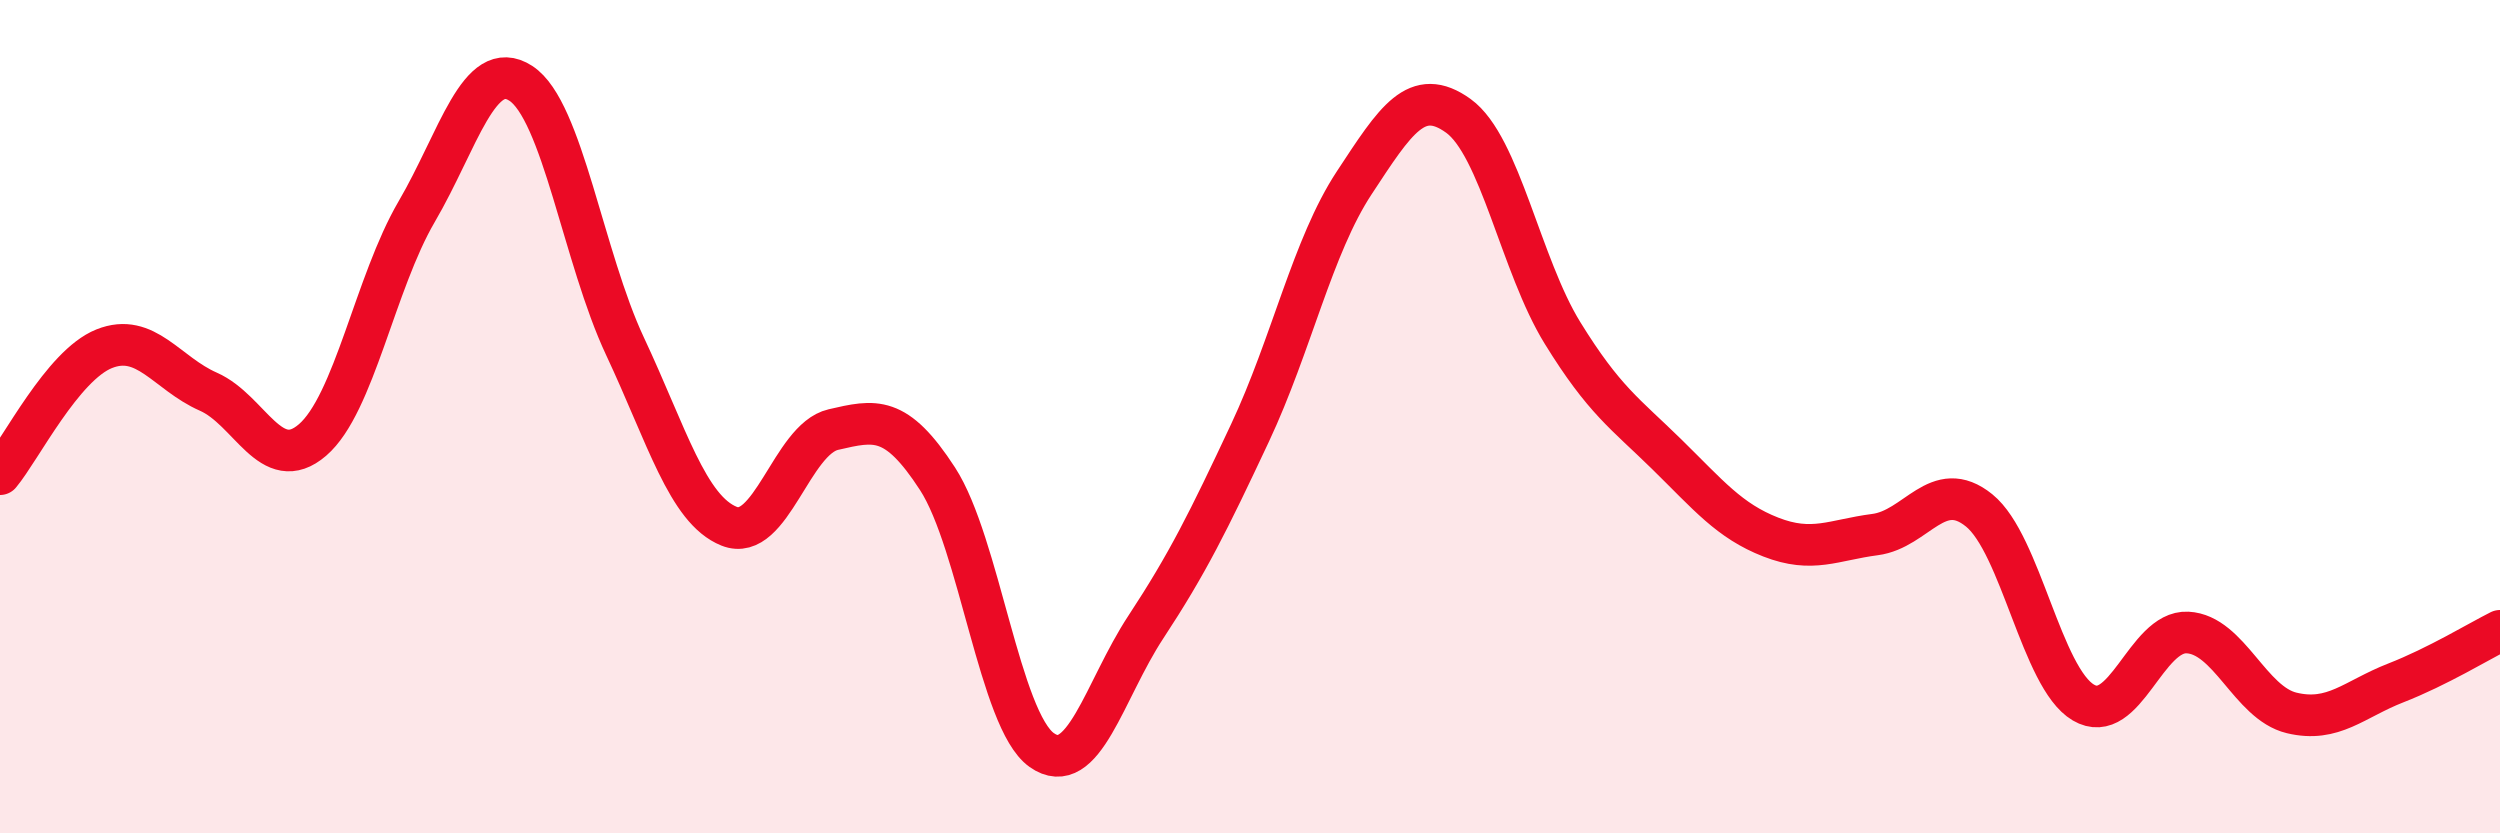
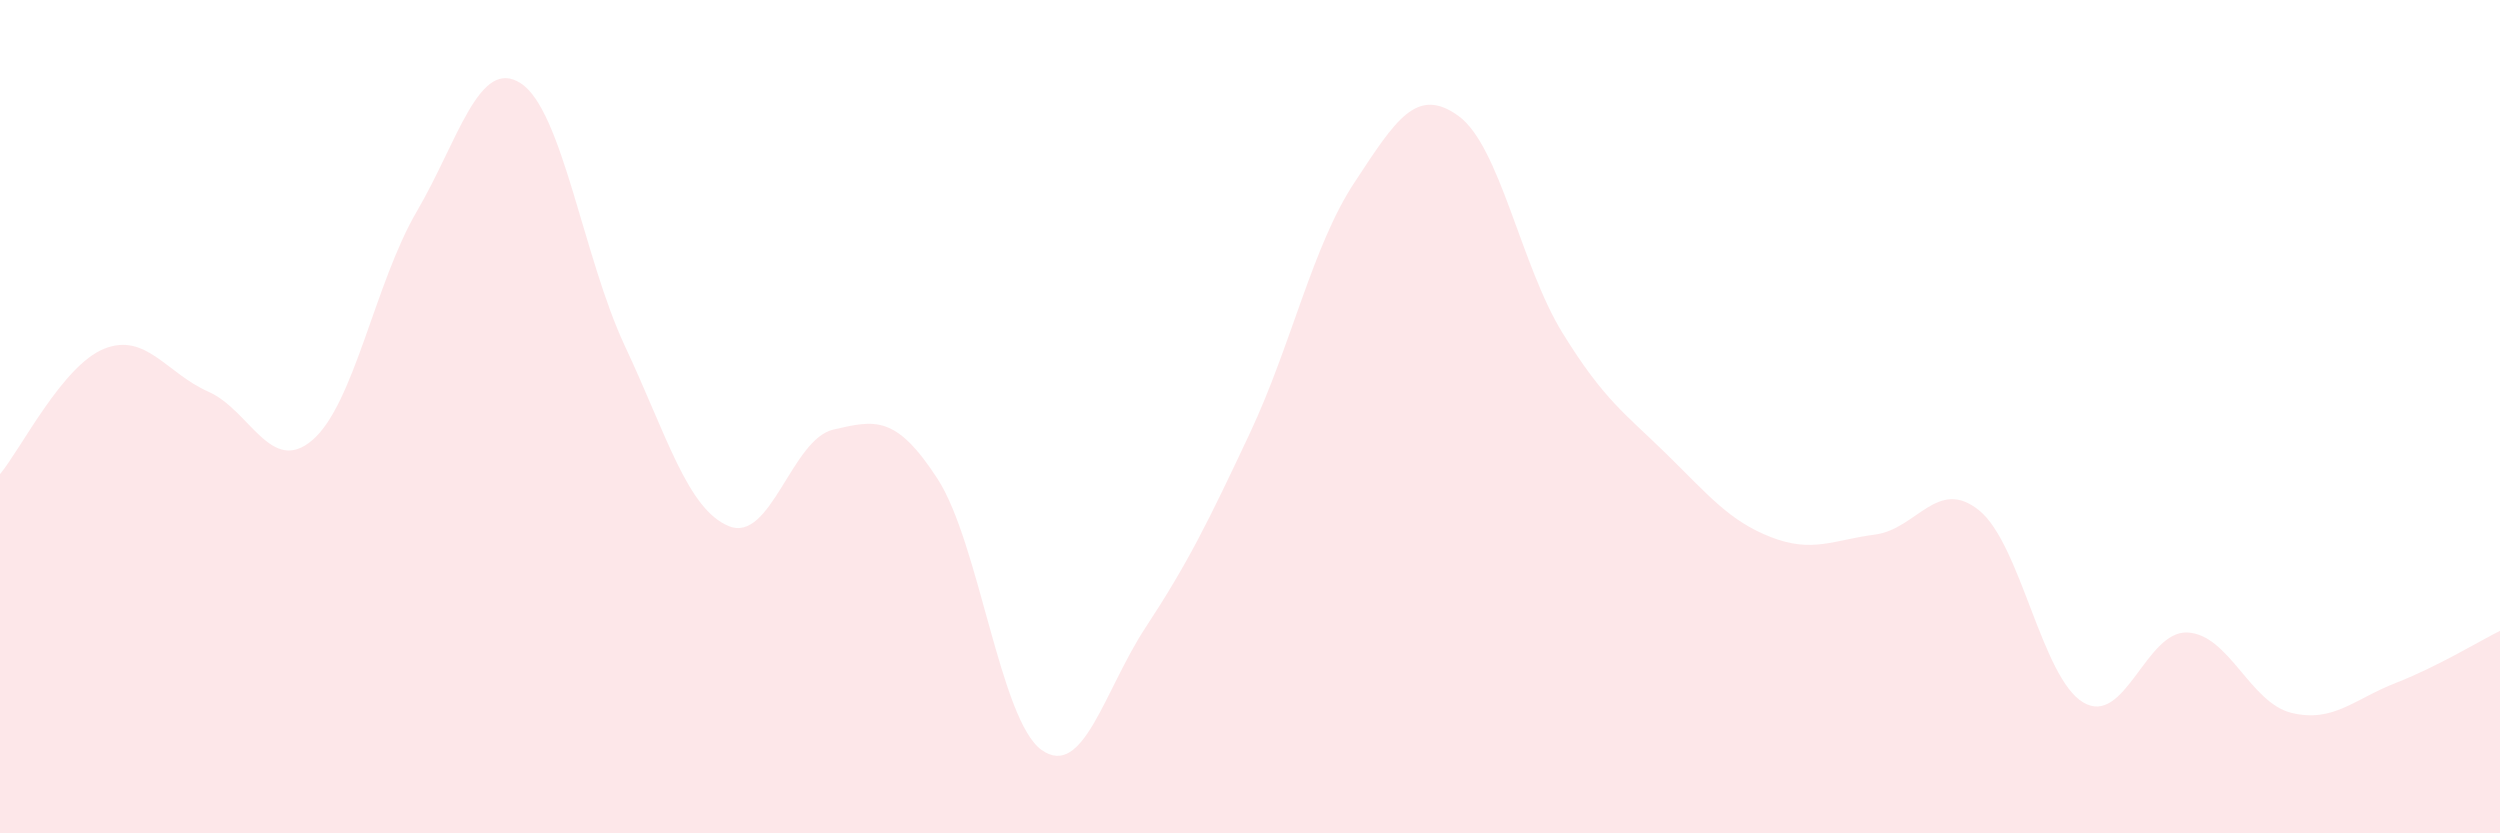
<svg xmlns="http://www.w3.org/2000/svg" width="60" height="20" viewBox="0 0 60 20">
  <path d="M 0,11.38 C 0.5,10.78 1.5,8.77 2.5,8.37 C 3.5,7.97 4,8.96 5,9.4 C 6,9.84 6.5,11.42 7.5,10.56 C 8.5,9.7 9,6.79 10,5.08 C 11,3.37 11.5,1.35 12.5,2 C 13.5,2.65 14,6.18 15,8.31 C 16,10.44 16.5,12.23 17.5,12.63 C 18.5,13.03 19,10.54 20,10.31 C 21,10.08 21.5,9.95 22.5,11.49 C 23.5,13.03 24,17.29 25,18 C 26,18.71 26.5,16.57 27.5,15.05 C 28.5,13.53 29,12.52 30,10.39 C 31,8.26 31.5,5.91 32.5,4.39 C 33.5,2.87 34,2.06 35,2.78 C 36,3.5 36.5,6.37 37.5,7.99 C 38.5,9.61 39,9.92 40,10.9 C 41,11.88 41.5,12.5 42.5,12.89 C 43.5,13.28 44,12.96 45,12.83 C 46,12.7 46.5,11.44 47.5,12.25 C 48.5,13.06 49,16.27 50,16.86 C 51,17.45 51.5,15.13 52.5,15.18 C 53.5,15.23 54,16.87 55,17.11 C 56,17.35 56.5,16.78 57.5,16.39 C 58.5,16 59.5,15.39 60,15.14L60 20L0 20Z" fill="#EB0A25" opacity="0.1" stroke-linecap="round" stroke-linejoin="round" />
-   <path d="M 0,11.38 C 0.5,10.78 1.5,8.77 2.5,8.37 C 3.5,7.97 4,8.96 5,9.4 C 6,9.84 6.5,11.42 7.5,10.56 C 8.5,9.7 9,6.79 10,5.08 C 11,3.37 11.5,1.35 12.5,2 C 13.5,2.65 14,6.18 15,8.31 C 16,10.44 16.5,12.23 17.5,12.63 C 18.5,13.03 19,10.54 20,10.31 C 21,10.08 21.5,9.95 22.5,11.49 C 23.5,13.03 24,17.29 25,18 C 26,18.71 26.5,16.57 27.5,15.05 C 28.5,13.53 29,12.52 30,10.39 C 31,8.26 31.5,5.91 32.5,4.39 C 33.5,2.87 34,2.06 35,2.78 C 36,3.5 36.5,6.37 37.5,7.99 C 38.5,9.61 39,9.92 40,10.9 C 41,11.88 41.5,12.5 42.5,12.89 C 43.5,13.28 44,12.96 45,12.83 C 46,12.7 46.5,11.44 47.5,12.25 C 48.5,13.06 49,16.27 50,16.86 C 51,17.45 51.5,15.13 52.5,15.18 C 53.5,15.23 54,16.87 55,17.11 C 56,17.35 56.5,16.78 57.5,16.39 C 58.5,16 59.5,15.39 60,15.14" stroke="#EB0A25" stroke-width="1" fill="none" stroke-linecap="round" stroke-linejoin="round" />
</svg>